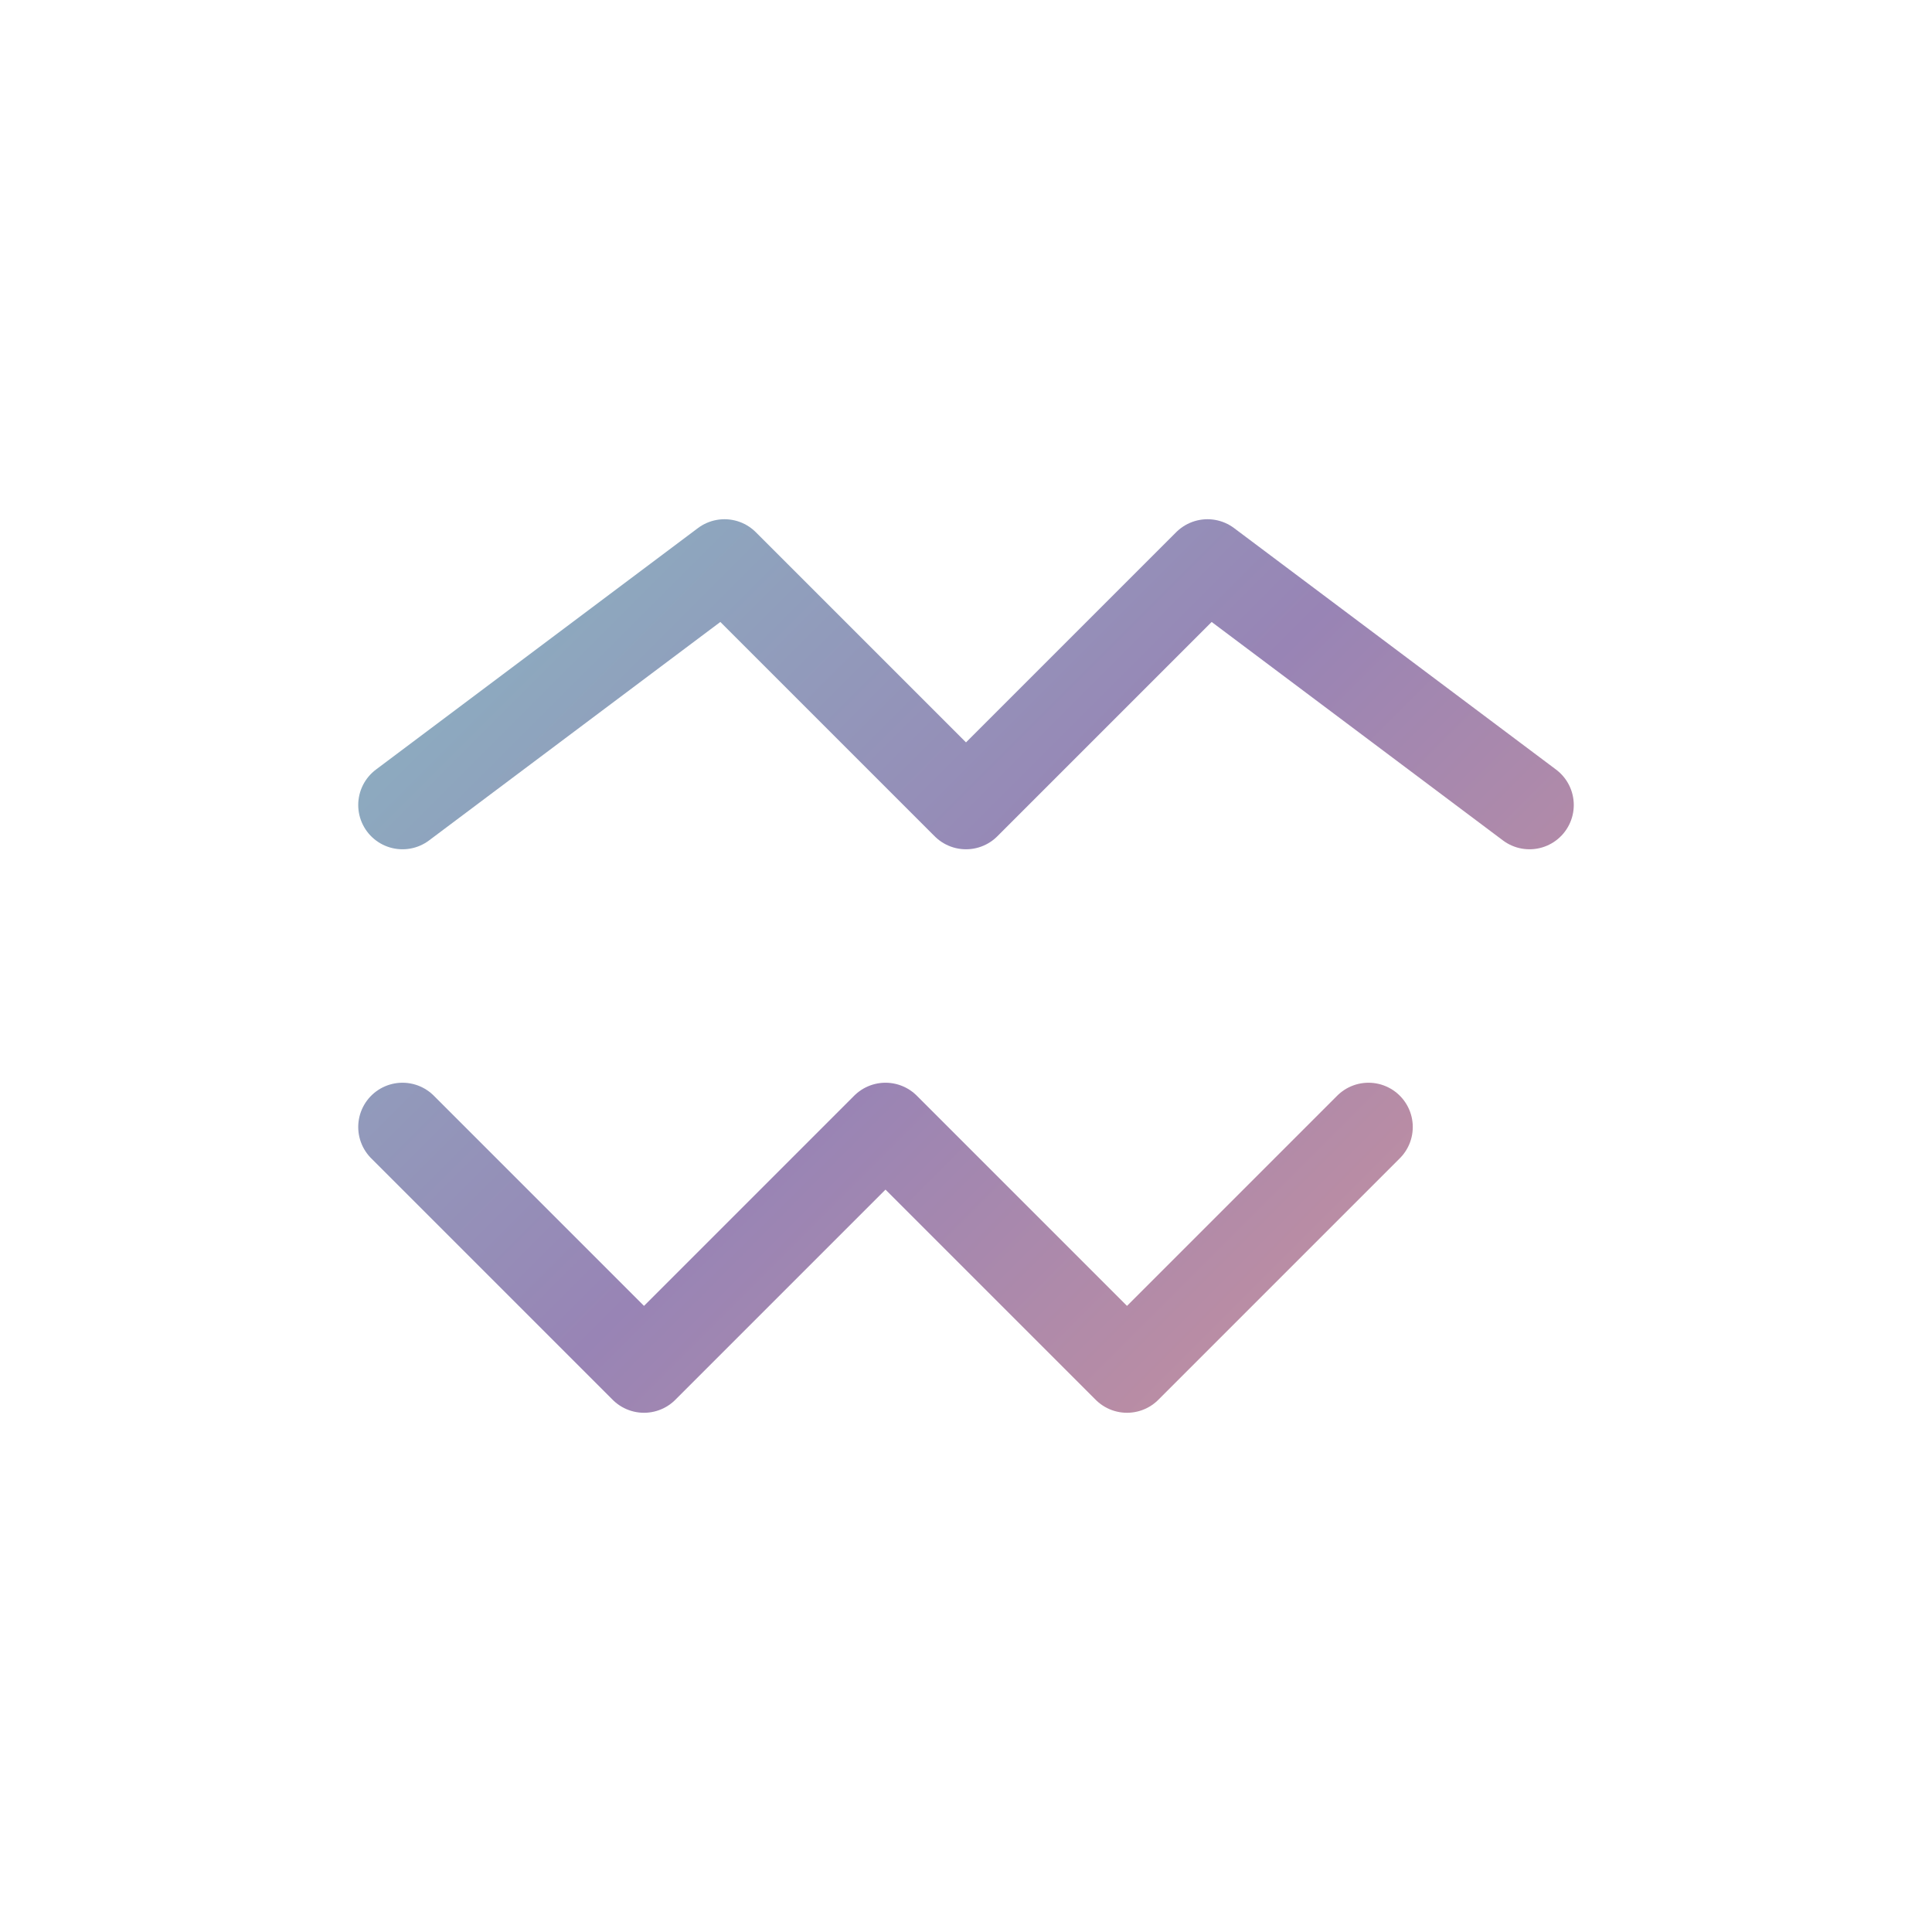
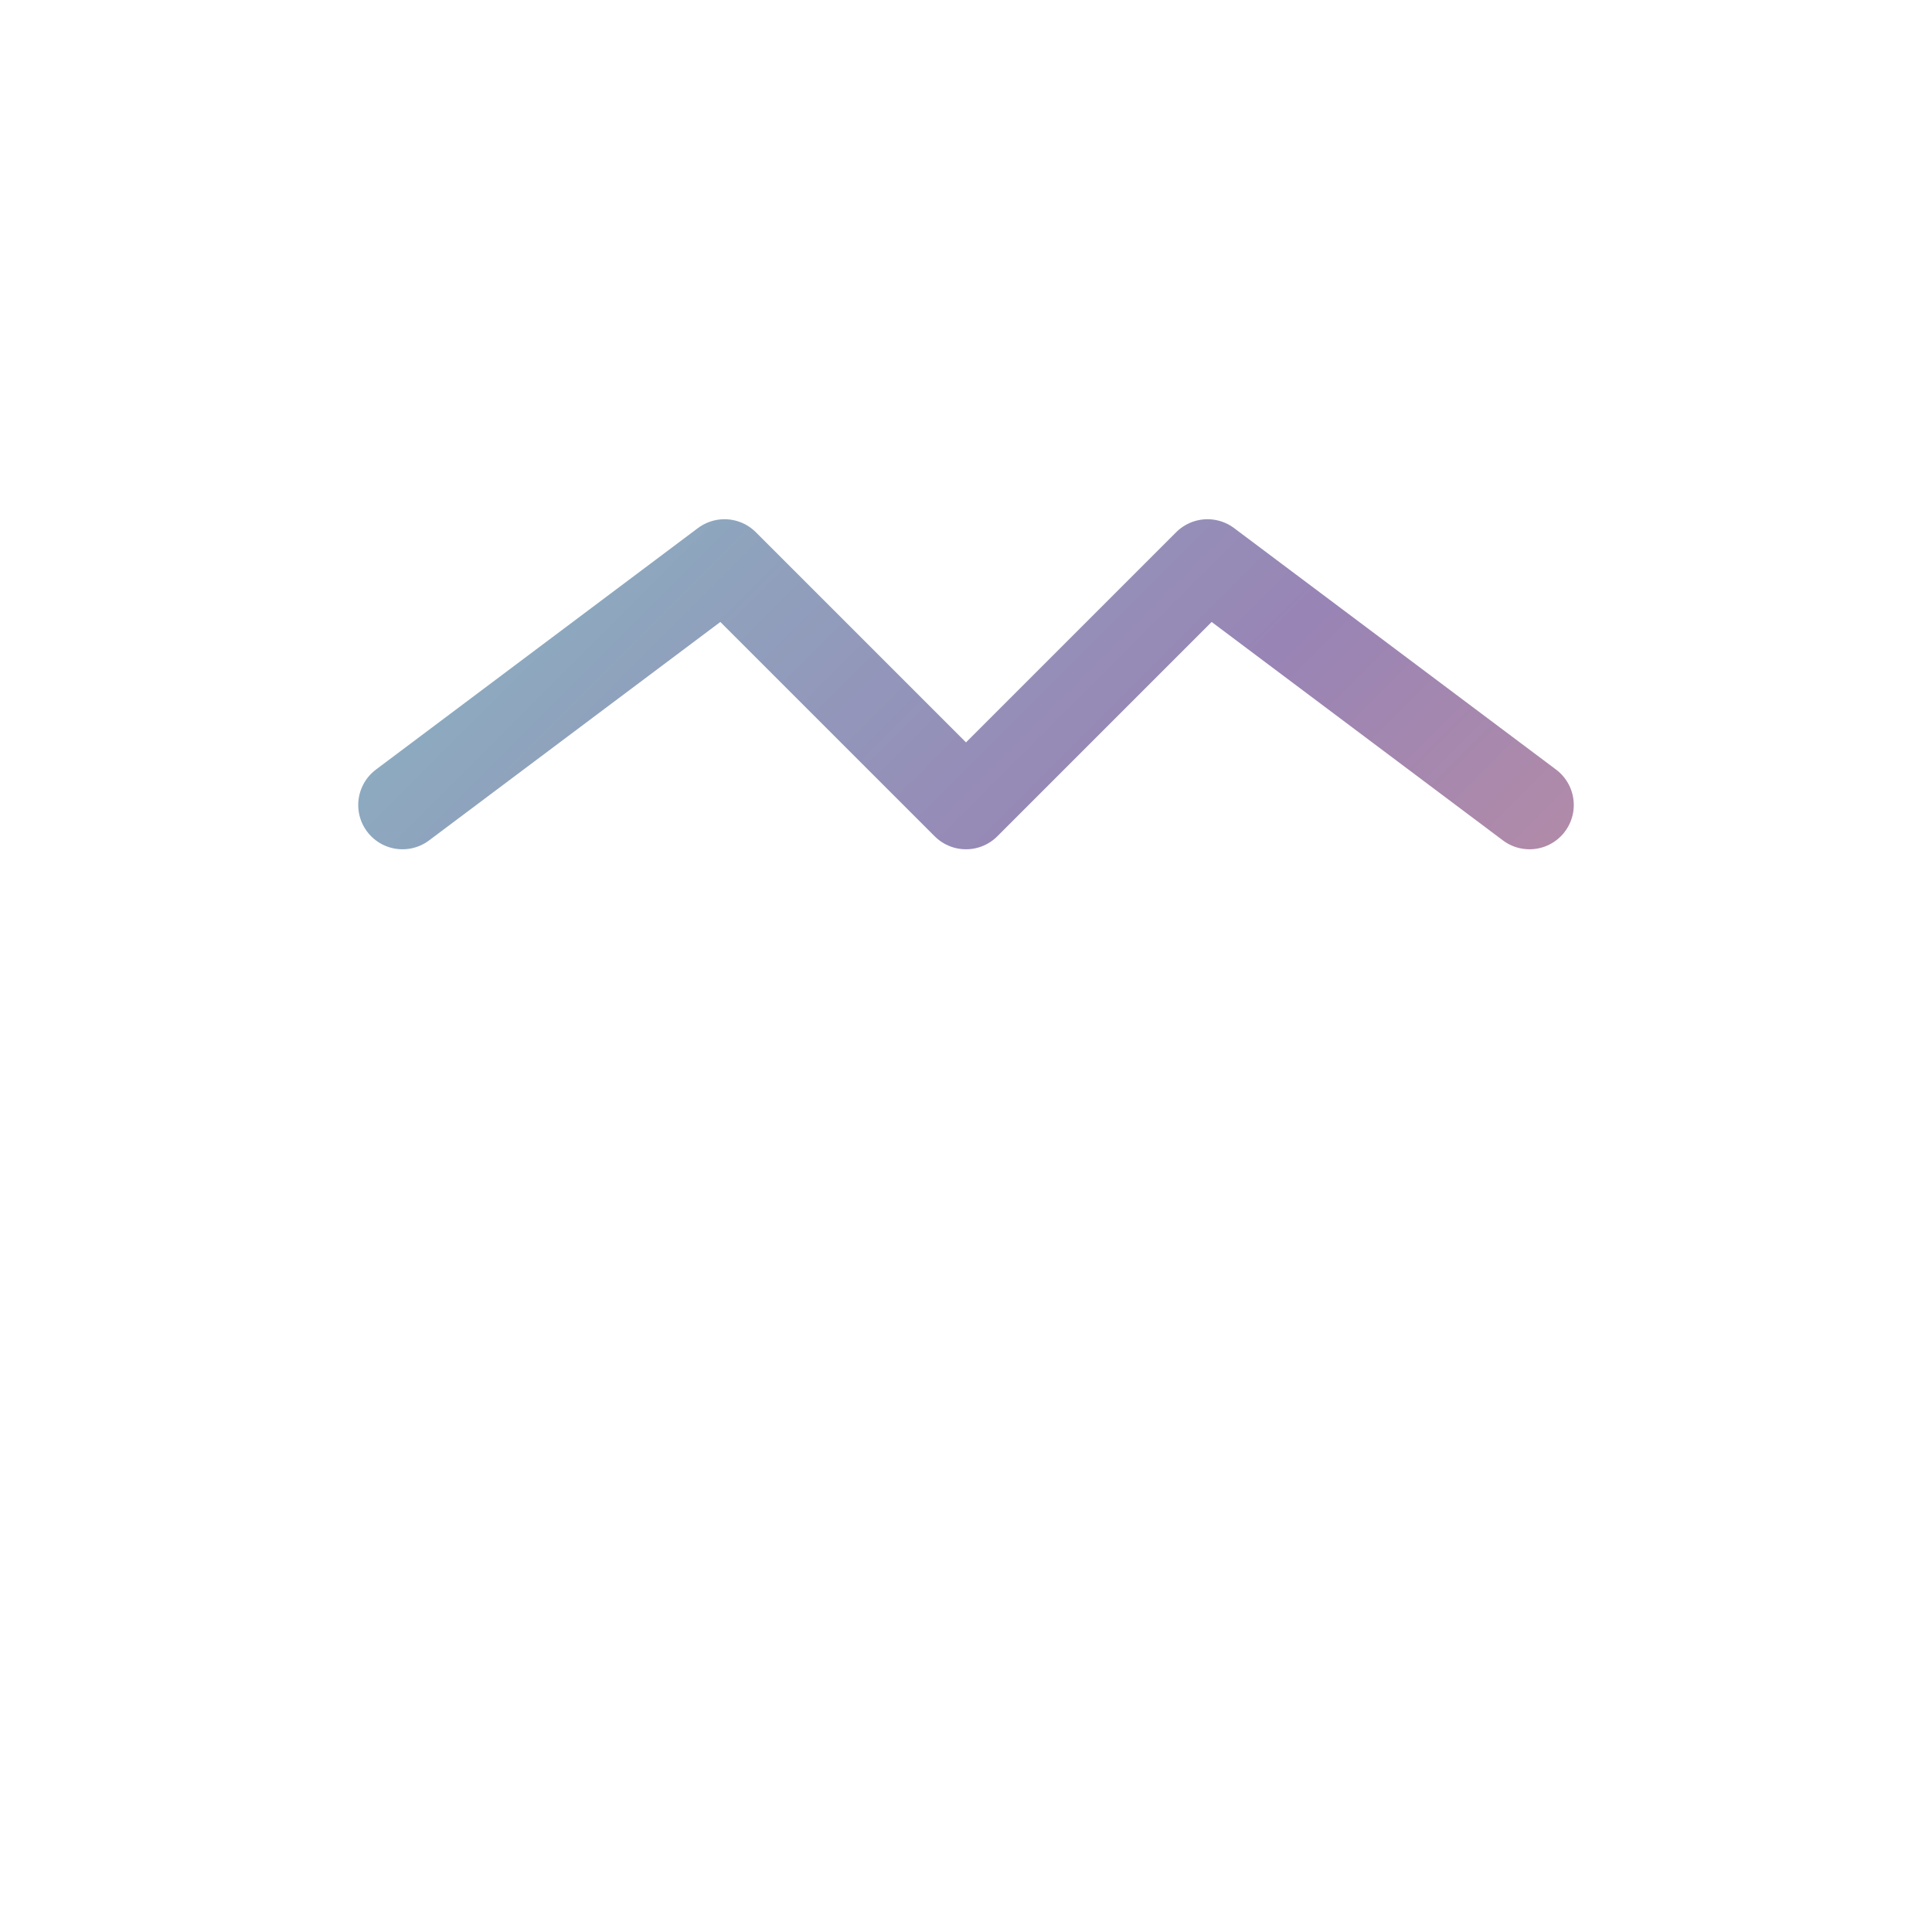
<svg xmlns="http://www.w3.org/2000/svg" width="48" height="48" viewBox="0 0 48 48" fill="none">
  <defs>
    <linearGradient id="gh" x1="0" y1="0" x2="48" y2="48" gradientUnits="userSpaceOnUse">
      <stop stop-color="#7CE1CE" />
      <stop offset="0.5" stop-color="#9884B5" />
      <stop offset="1" stop-color="#FF9F82" />
    </linearGradient>
  </defs>
  <path d="M10 20l8-6 6 6 6-6 8 6" stroke="url(#gh)" stroke-width="2.2" stroke-linecap="round" stroke-linejoin="round" />
-   <path d="M10 28l6 6 6-6 6 6 6-6" stroke="url(#gh)" stroke-width="2.2" stroke-linecap="round" stroke-linejoin="round" />
</svg>